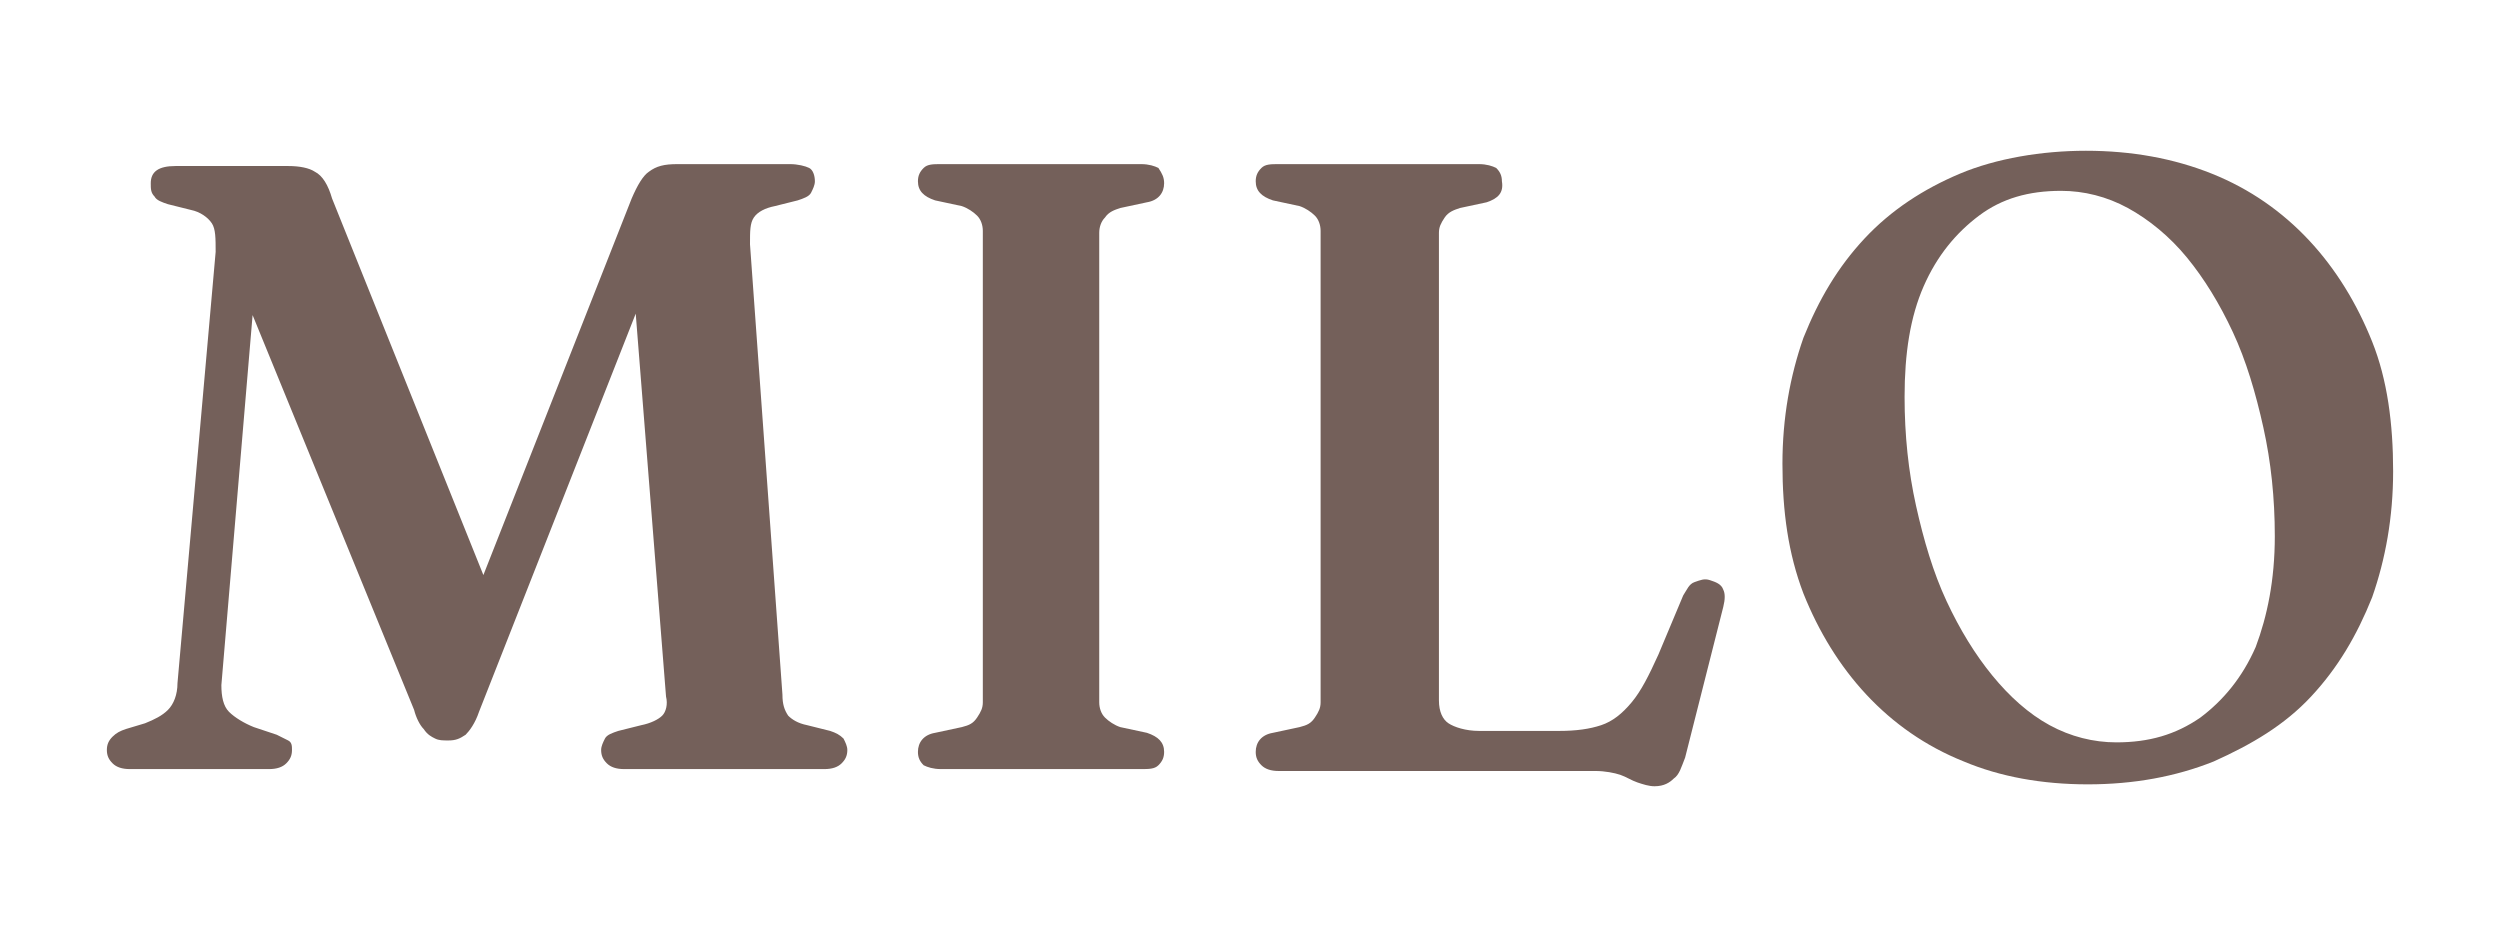
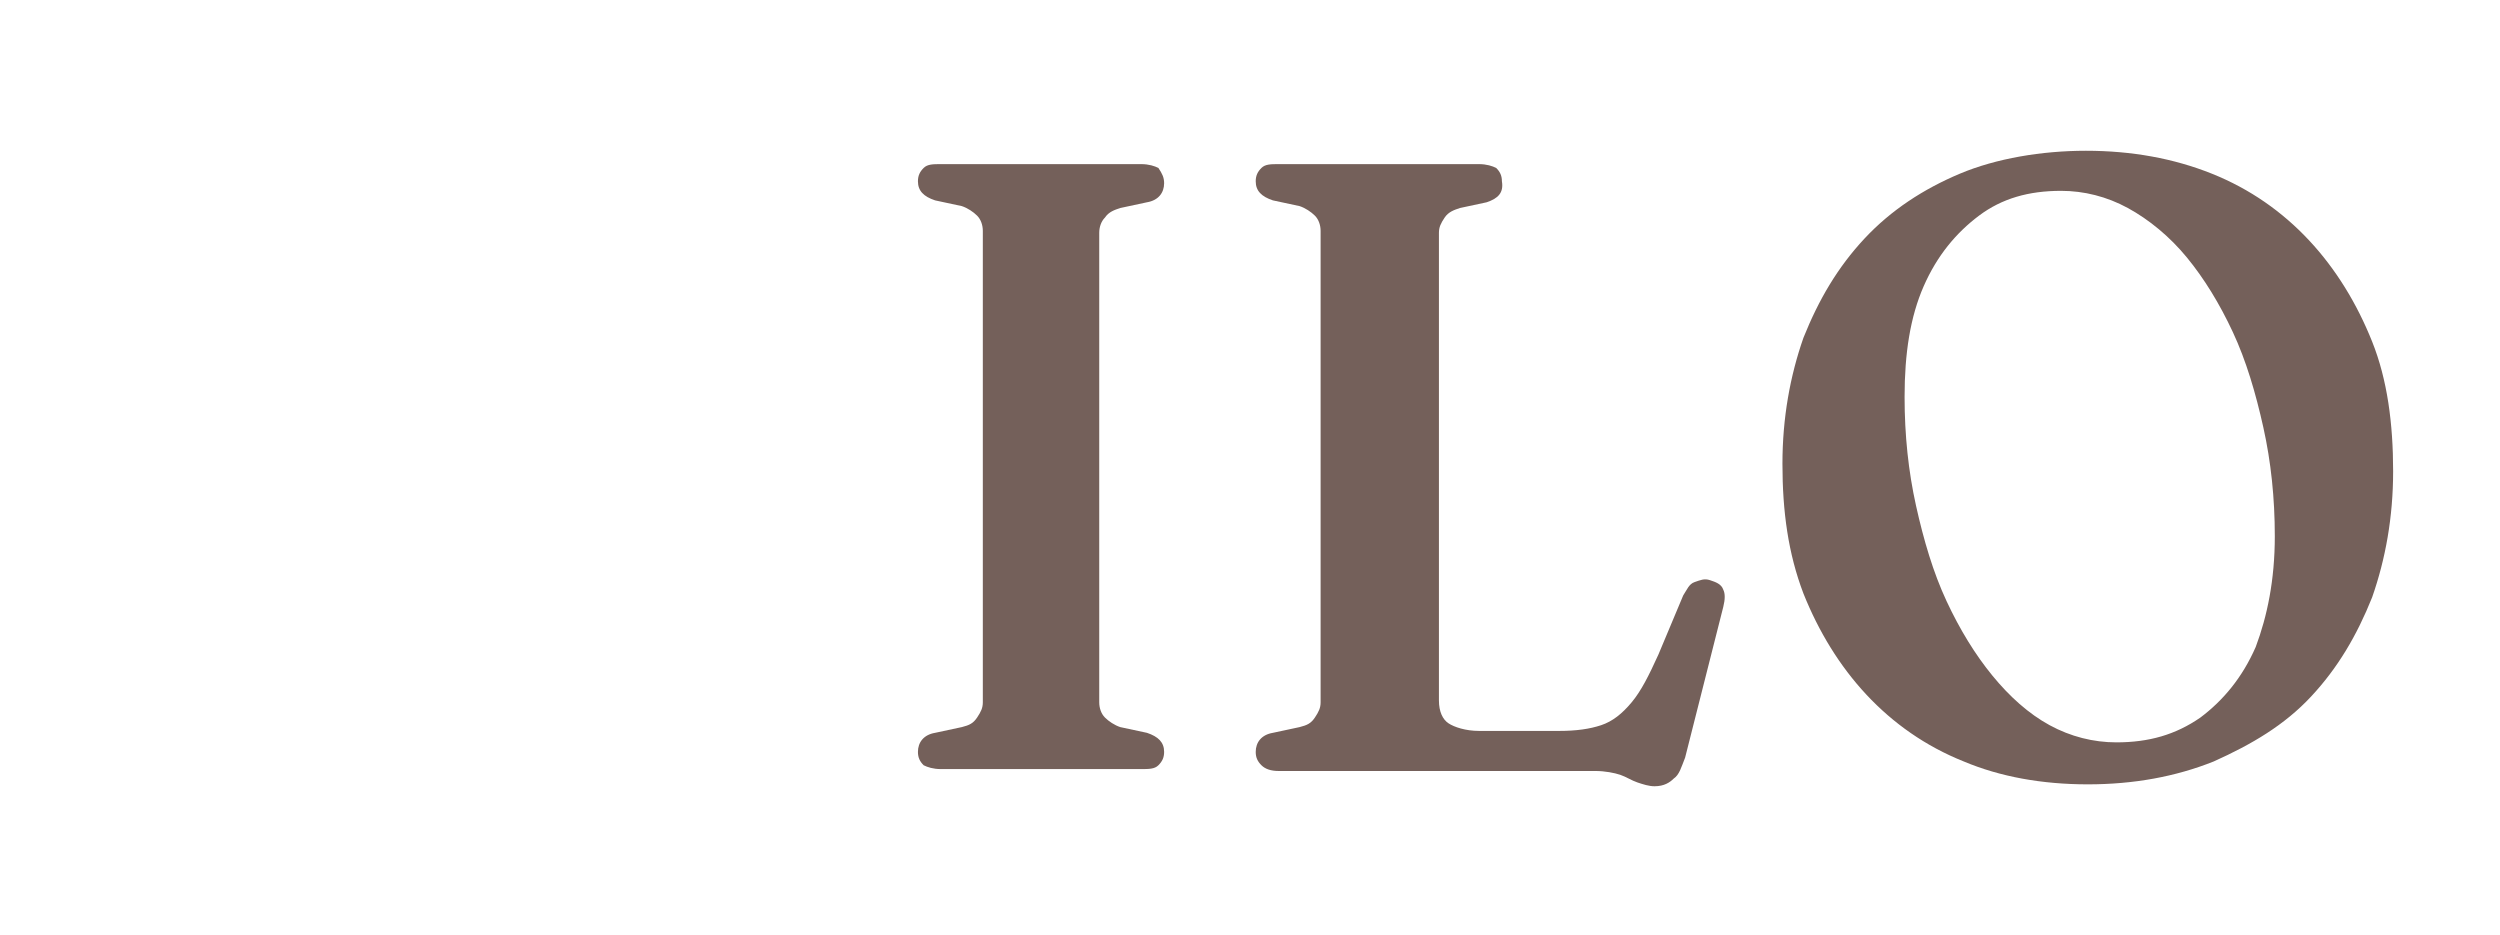
<svg xmlns="http://www.w3.org/2000/svg" version="1.1" id="Layer_1" x="0px" y="0px" viewBox="0 0 131 49" style="enable-background:new 0 0 131 49;" xml:space="preserve">
  <style type="text/css">
	.st0{fill:#74605A;}
</style>
  <g>
    <g>
-       <path class="st0" d="M26.2,32.3L24.2,33l8.9-22.6c0.3-0.7,0.6-1.2,0.9-1.4c0.4-0.3,0.8-0.4,1.5-0.4h5.9c0.4,0,0.8,0.1,1,0.2    s0.3,0.4,0.3,0.7c0,0.2-0.1,0.4-0.2,0.6s-0.4,0.3-0.7,0.4l-1.2,0.3c-0.5,0.1-0.9,0.3-1.1,0.6c-0.2,0.3-0.2,0.7-0.2,1.4L41,36.4    c0,0.5,0.1,0.8,0.3,1.1c0.2,0.2,0.5,0.4,1,0.5l1.2,0.3c0.3,0.1,0.5,0.2,0.7,0.4c0.1,0.2,0.2,0.4,0.2,0.6c0,0.3-0.1,0.5-0.3,0.7    c-0.2,0.2-0.5,0.3-0.9,0.3H32.7c-0.4,0-0.7-0.1-0.9-0.3c-0.2-0.2-0.3-0.4-0.3-0.7c0-0.2,0.1-0.4,0.2-0.6c0.1-0.2,0.4-0.3,0.7-0.4    l1.2-0.3c0.5-0.1,0.9-0.3,1.1-0.5c0.2-0.2,0.3-0.6,0.2-1l-1.9-24l1.9-0.1l-9.8,24.9c-0.2,0.6-0.5,1-0.7,1.2    c-0.3,0.2-0.5,0.3-0.9,0.3c-0.3,0-0.5,0-0.7-0.1c-0.2-0.1-0.4-0.2-0.6-0.5c-0.2-0.2-0.4-0.6-0.5-1l-9.9-24.2l1.8-0.8l-2,23.7    c0,0.6,0.1,1.1,0.4,1.4s0.8,0.6,1.3,0.8l1.2,0.4c0.2,0.1,0.4,0.2,0.6,0.3s0.2,0.3,0.2,0.5c0,0.3-0.1,0.5-0.3,0.7    c-0.2,0.2-0.5,0.3-0.9,0.3H6.8c-0.4,0-0.7-0.1-0.9-0.3c-0.2-0.2-0.3-0.4-0.3-0.7c0-0.3,0.1-0.5,0.3-0.7s0.4-0.3,0.7-0.4l1-0.3    c0.5-0.2,0.9-0.4,1.2-0.7c0.3-0.3,0.5-0.8,0.5-1.4l2-22.6c0-0.7,0-1.2-0.2-1.5s-0.6-0.6-1.1-0.7l-1.2-0.3    c-0.3-0.1-0.6-0.2-0.7-0.4c-0.2-0.2-0.2-0.4-0.2-0.7c0-0.6,0.4-0.9,1.3-0.9h5.9c0.6,0,1.1,0.1,1.4,0.3c0.4,0.2,0.7,0.7,0.9,1.4    L26.2,32.3z" />
      <path class="st0" d="M57.6,36.8c0,0.3,0.1,0.6,0.3,0.8c0.2,0.2,0.5,0.4,0.8,0.5l1.4,0.3c0.6,0.2,0.9,0.5,0.9,1    c0,0.3-0.1,0.5-0.3,0.7c-0.2,0.2-0.5,0.2-0.9,0.2H49.3c-0.4,0-0.7-0.1-0.9-0.2c-0.2-0.2-0.3-0.4-0.3-0.7c0-0.5,0.3-0.9,0.9-1    l1.4-0.3c0.4-0.1,0.6-0.2,0.8-0.5s0.3-0.5,0.3-0.8V12.1c0-0.3-0.1-0.6-0.3-0.8s-0.5-0.4-0.8-0.5l-1.4-0.3c-0.6-0.2-0.9-0.5-0.9-1    c0-0.3,0.1-0.5,0.3-0.7s0.5-0.2,0.9-0.2h10.5c0.4,0,0.7,0.1,0.9,0.2C60.9,9.1,61,9.3,61,9.6c0,0.5-0.3,0.9-0.9,1l-1.4,0.3    c-0.3,0.1-0.6,0.2-0.8,0.5c-0.2,0.2-0.3,0.5-0.3,0.8V36.8z" />
      <path class="st0" d="M77.9,10.6l-1.4,0.3c-0.3,0.1-0.6,0.2-0.8,0.5s-0.3,0.5-0.3,0.8v24.5c0,0.6,0.2,1,0.5,1.2    c0.3,0.2,0.9,0.4,1.6,0.4h4.2c0.9,0,1.6-0.1,2.2-0.3c0.6-0.2,1.1-0.6,1.6-1.2c0.5-0.6,0.9-1.4,1.4-2.5l1.3-3.1    c0.2-0.3,0.3-0.6,0.6-0.7s0.5-0.2,0.8-0.1c0.3,0.1,0.6,0.2,0.7,0.5c0.1,0.2,0.1,0.5,0,0.9l-2,7.9c-0.2,0.5-0.3,0.9-0.6,1.1    c-0.2,0.2-0.5,0.4-1,0.4c-0.3,0-0.6-0.1-0.9-0.2c-0.3-0.1-0.6-0.3-0.9-0.4c-0.3-0.1-0.8-0.2-1.3-0.2H67c-0.4,0-0.7-0.1-0.9-0.3    s-0.3-0.4-0.3-0.7c0-0.5,0.3-0.9,0.9-1l1.4-0.3c0.4-0.1,0.6-0.2,0.8-0.5s0.3-0.5,0.3-0.8V12.1c0-0.3-0.1-0.6-0.3-0.8    s-0.5-0.4-0.8-0.5l-1.4-0.3c-0.6-0.2-0.9-0.5-0.9-1c0-0.3,0.1-0.5,0.3-0.7s0.5-0.2,0.9-0.2h10.5c0.4,0,0.7,0.1,0.9,0.2    c0.2,0.2,0.3,0.4,0.3,0.7C78.8,10.1,78.5,10.4,77.9,10.6z" />
      <path class="st0" d="M109.3,7.9c2.4,0,4.6,0.4,6.6,1.2c2,0.8,3.7,2,5.1,3.5c1.4,1.5,2.5,3.3,3.3,5.3c0.8,2,1.1,4.3,1.1,6.8    c0,2.4-0.4,4.6-1.1,6.6c-0.8,2-1.8,3.7-3.2,5.2S118,39,116,39.9c-2,0.8-4.2,1.2-6.6,1.2c-2.4,0-4.6-0.4-6.5-1.2    c-2-0.8-3.7-2-5.1-3.5c-1.4-1.5-2.5-3.3-3.3-5.3c-0.8-2.1-1.1-4.3-1.1-6.8c0-2.4,0.4-4.6,1.1-6.6c0.8-2,1.8-3.7,3.2-5.2    c1.4-1.5,3.1-2.6,5-3.4S107,7.9,109.3,7.9z M119.2,28.1c0-2-0.2-3.9-0.6-5.7c-0.4-1.8-0.9-3.5-1.6-5c-0.7-1.5-1.5-2.8-2.4-3.9    c-0.9-1.1-2-2-3.1-2.6c-1.1-0.6-2.3-0.9-3.5-0.9c-1.7,0-3.1,0.4-4.3,1.3c-1.2,0.9-2.2,2.1-2.9,3.7c-0.7,1.6-1,3.5-1,5.8    c0,2,0.2,3.9,0.6,5.7c0.4,1.8,0.9,3.5,1.6,5c0.7,1.5,1.5,2.8,2.4,3.9c0.9,1.1,1.9,2,3,2.6c1.1,0.6,2.3,0.9,3.5,0.9    c1.7,0,3.1-0.4,4.4-1.3c1.2-0.9,2.2-2.1,2.9-3.7C118.8,32.3,119.2,30.4,119.2,28.1z" />
    </g>
  </g>
</svg>